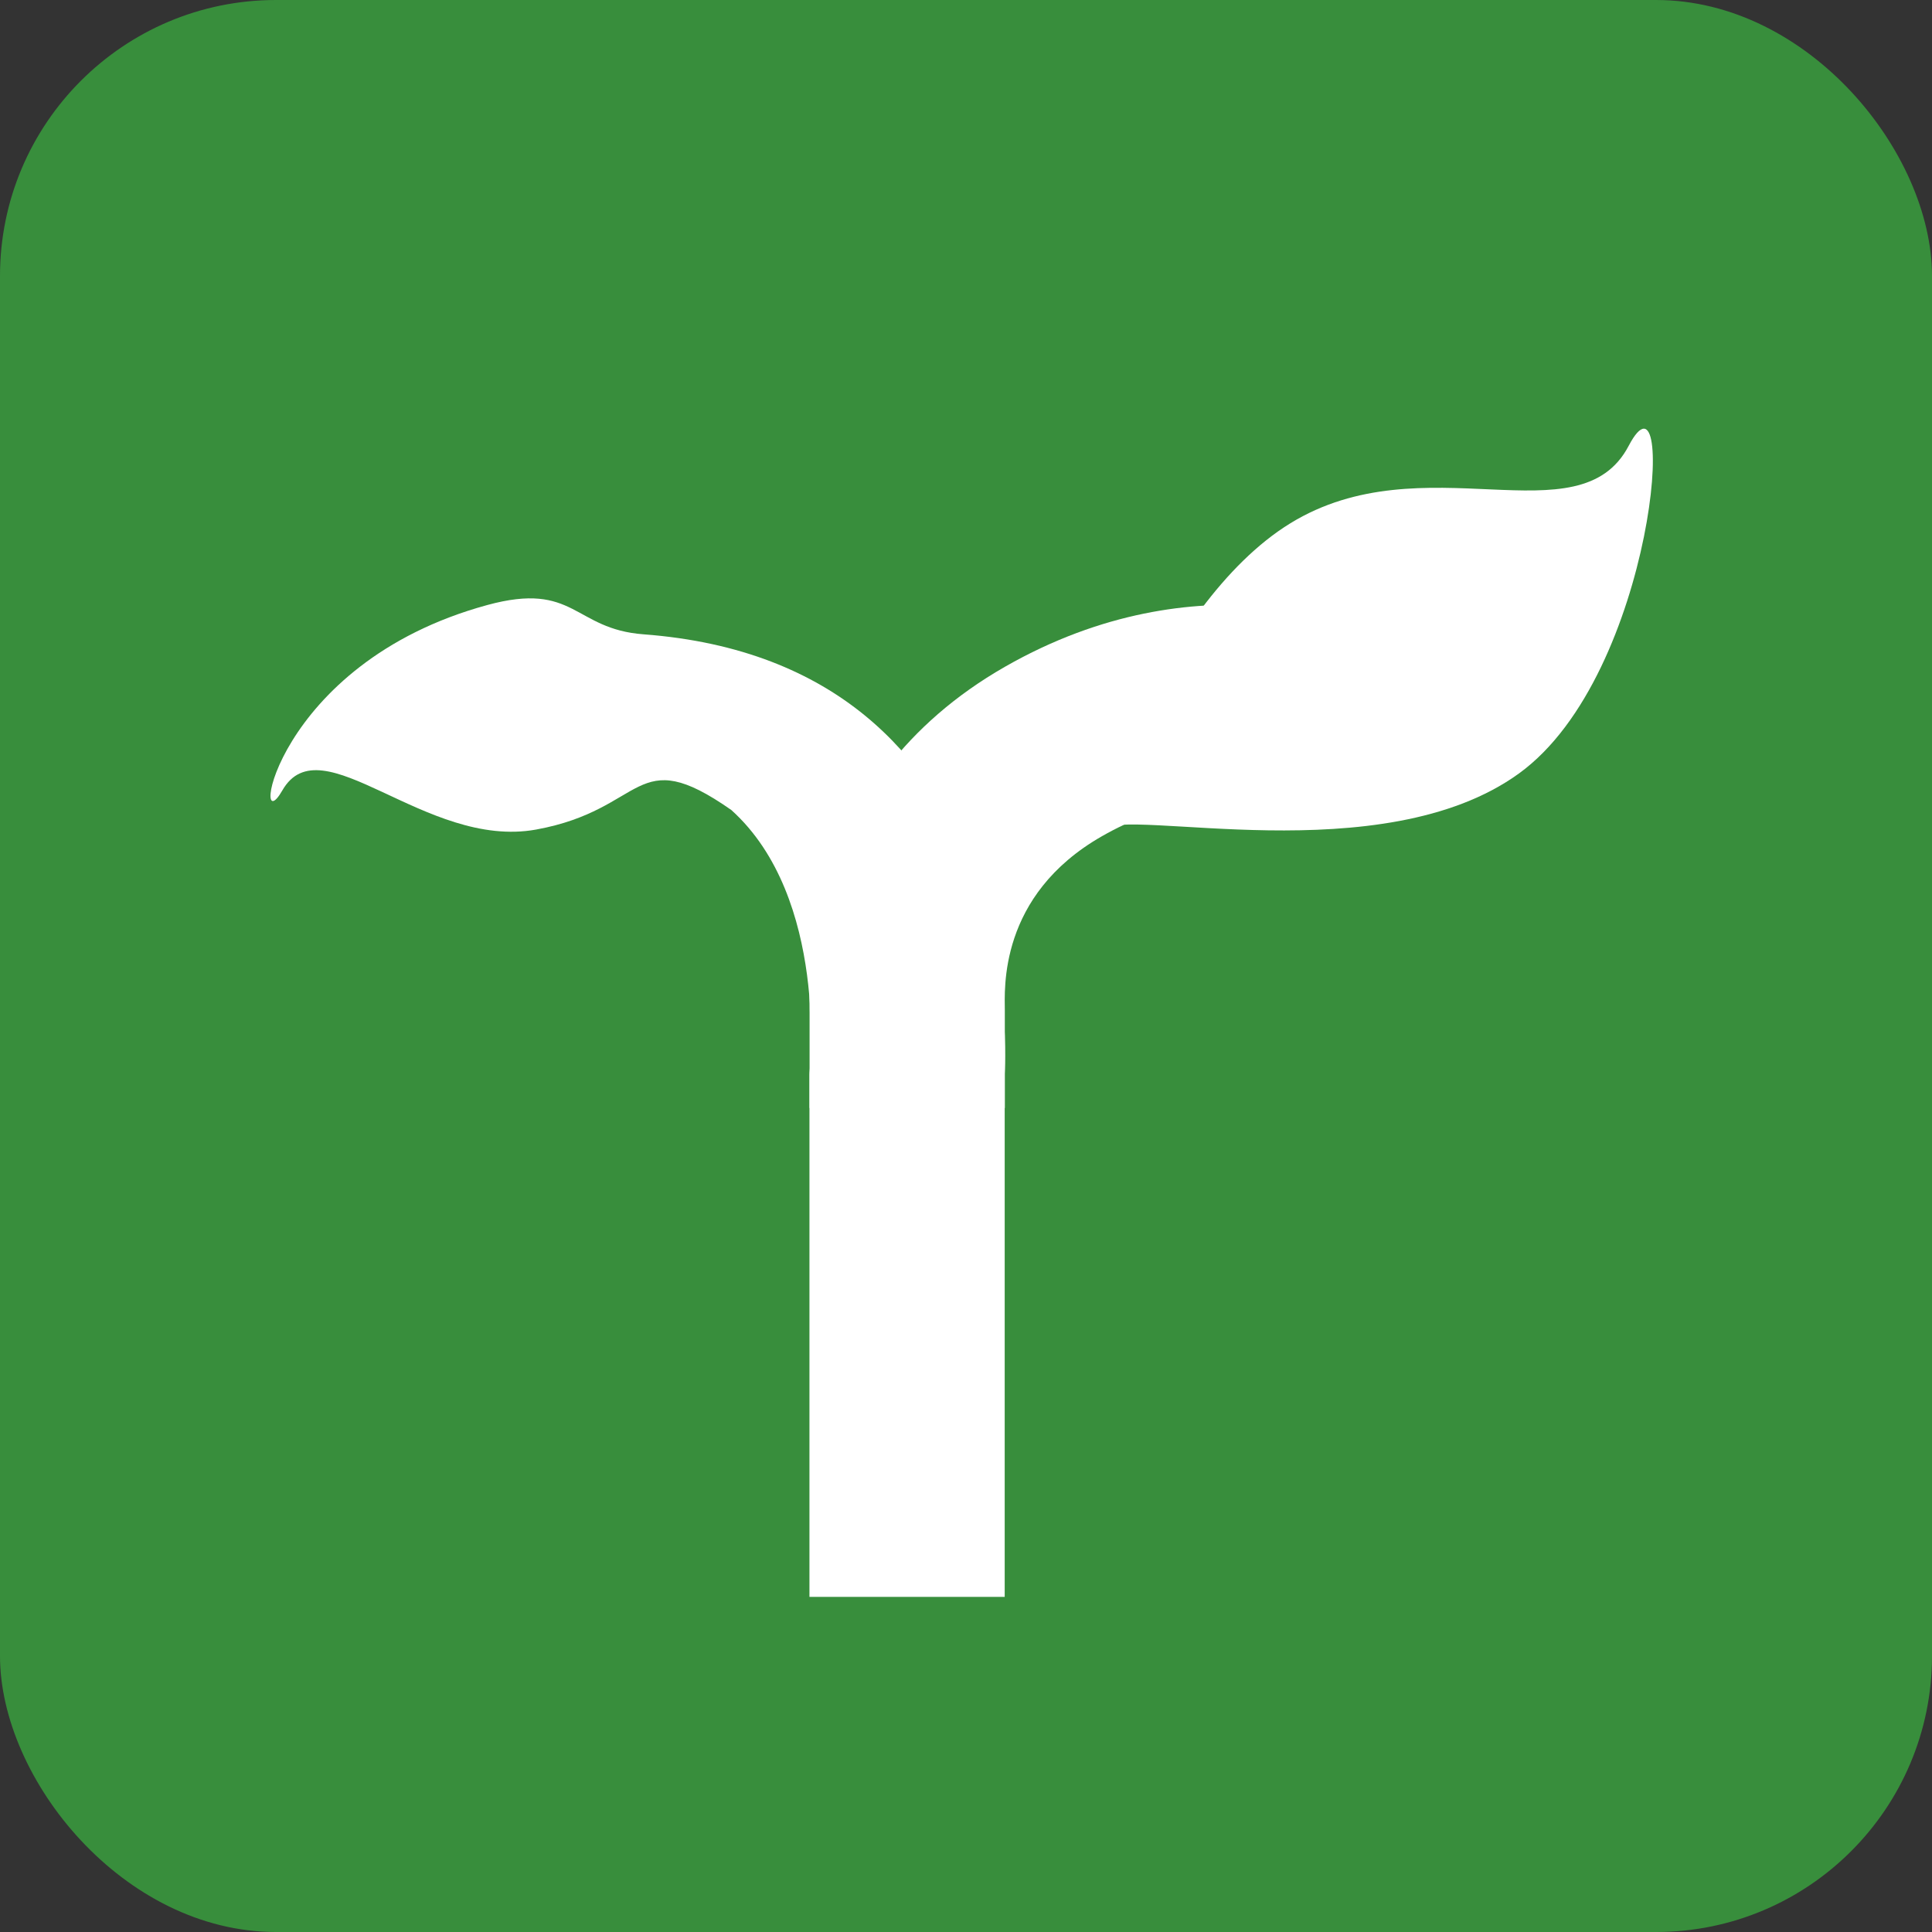
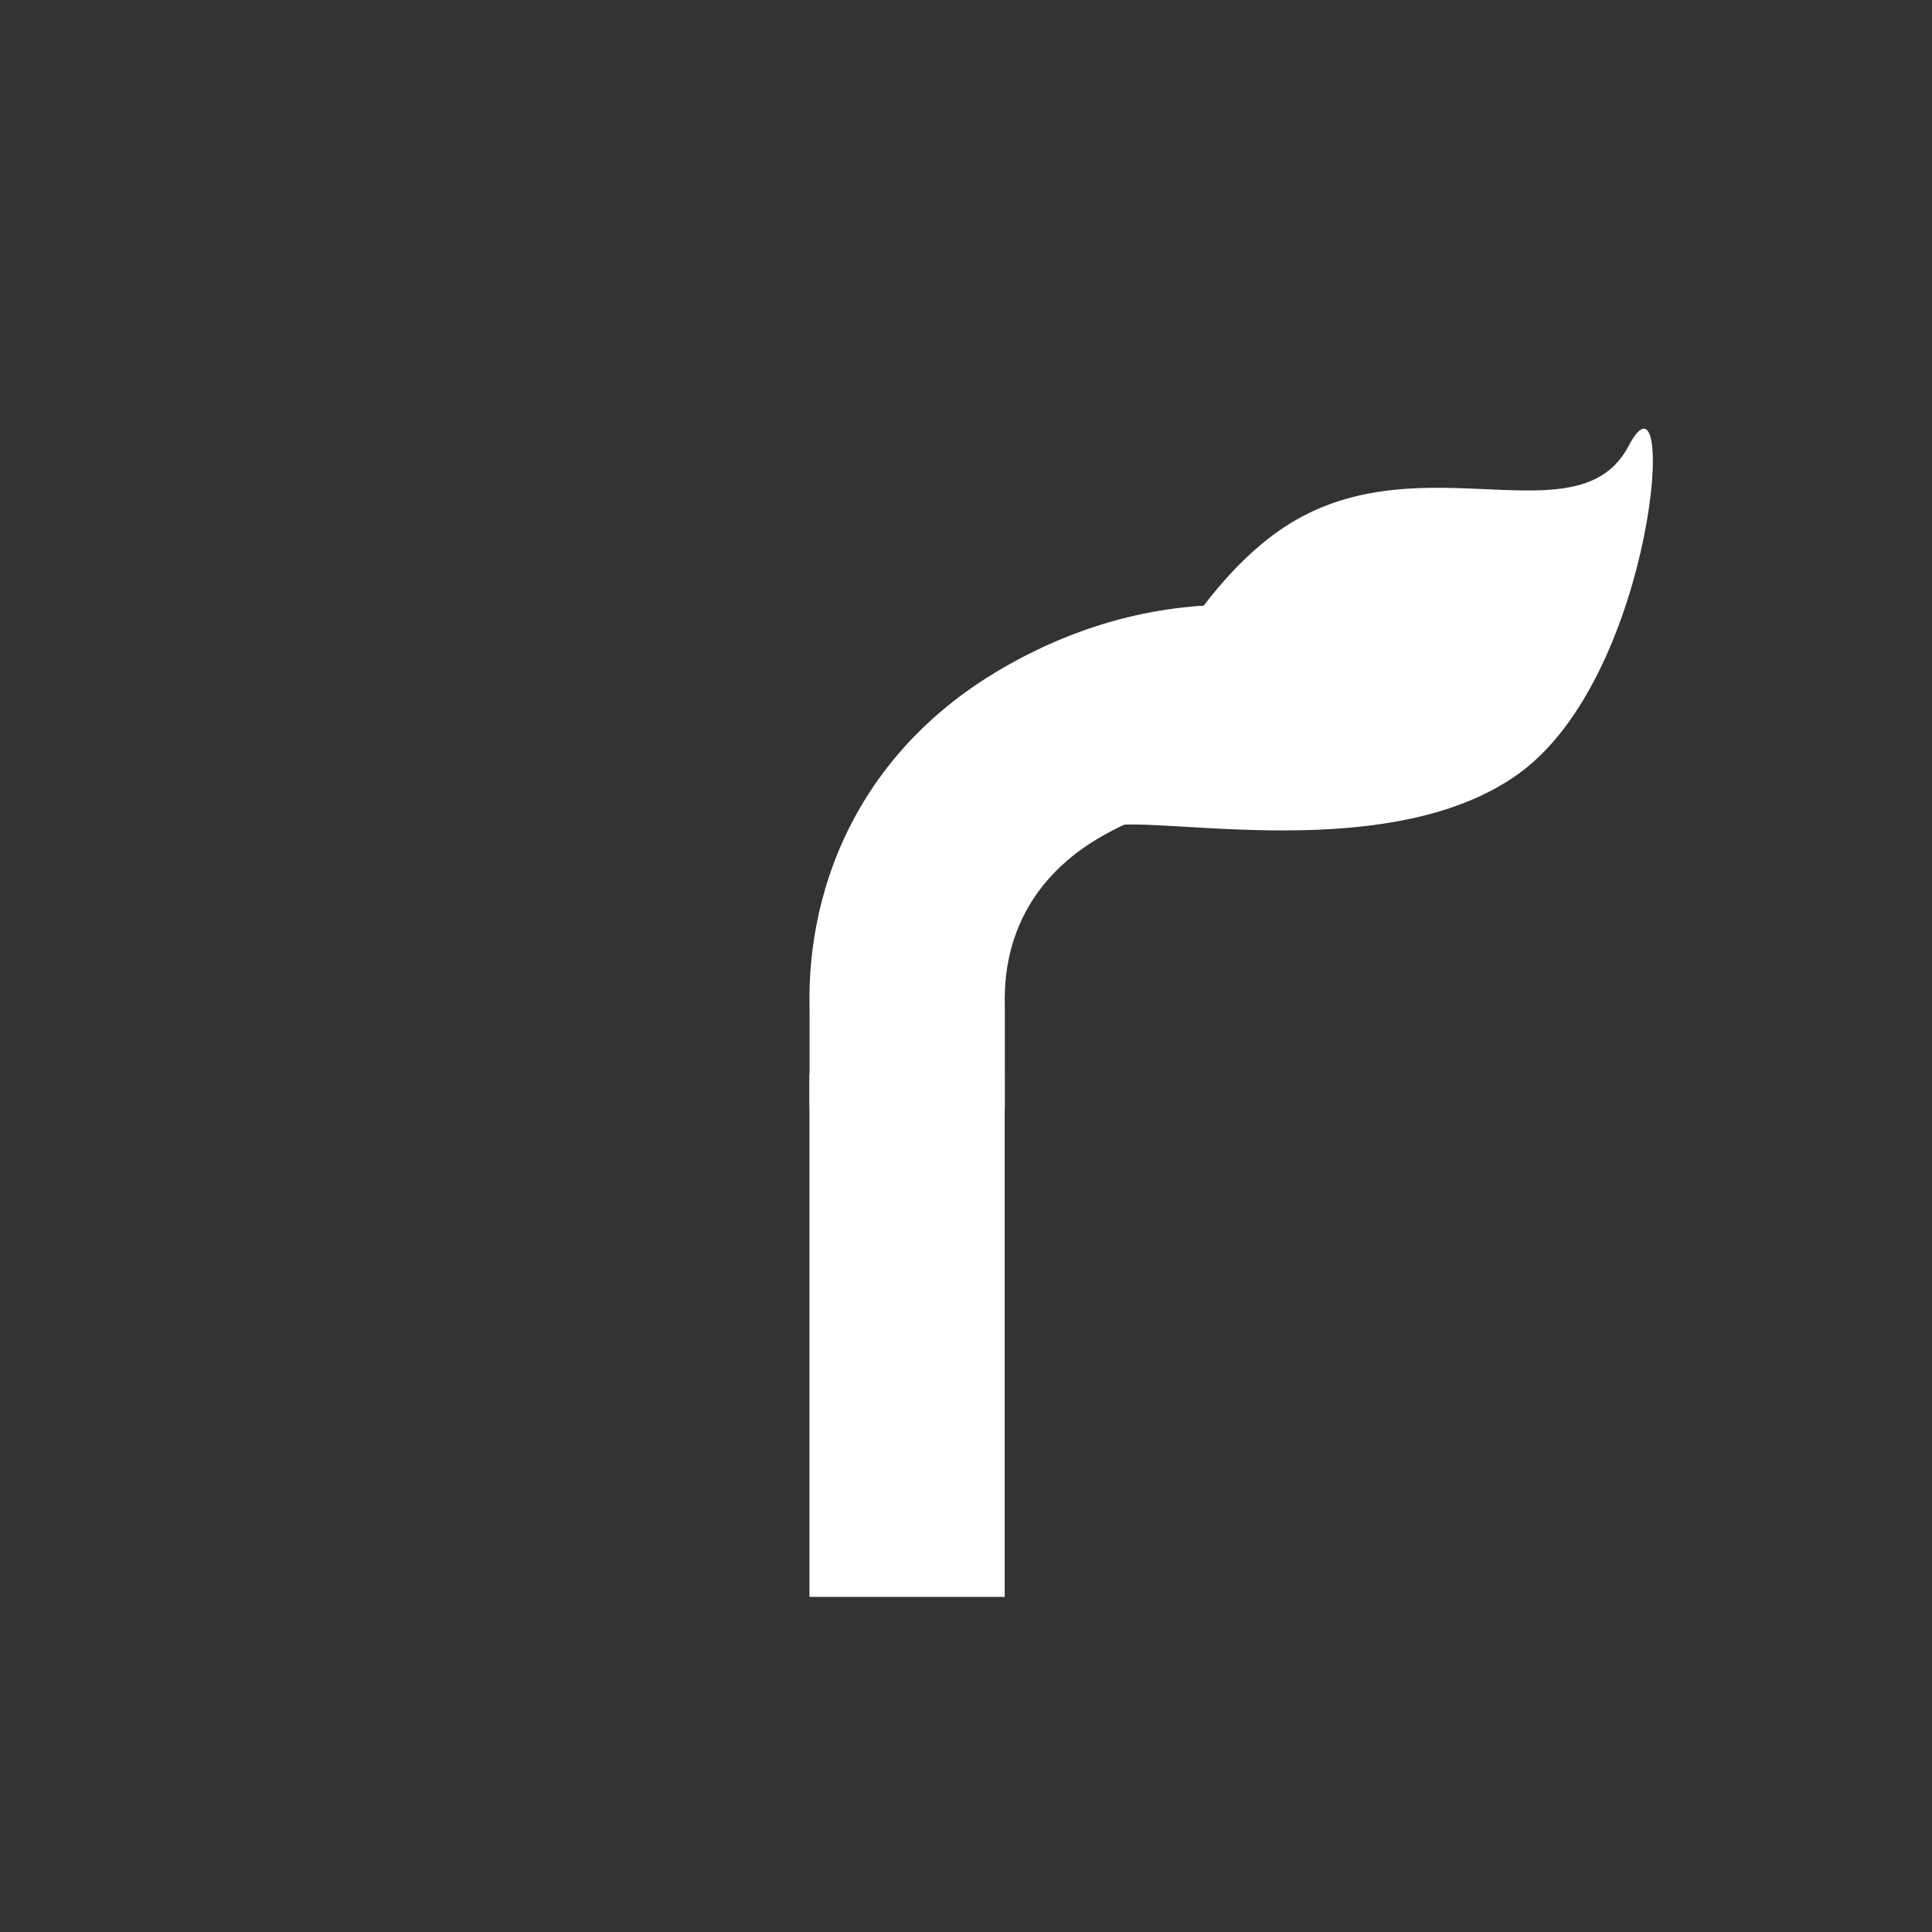
<svg xmlns="http://www.w3.org/2000/svg" width="350" height="350" viewBox="0 0 350 350" fill="none">
  <rect x="0" y="0" width="350" height="350" fill="#333333" stroke="none" />
-   <rect width="350" height="350" rx="50" fill="#388E3C" />
  <path d="M146.662 183.039V200.724H182.033V183.039H146.662ZM190.853 136.134L182.079 120.779H182.079L190.853 136.134ZM234.585 146.819C243.416 150.992 253.958 147.215 258.131 138.384C262.304 129.553 258.528 119.011 249.697 114.838L234.585 146.819ZM182.033 183.039C182.033 179.355 180.79 162.254 199.628 151.489L182.079 120.779C163.652 131.308 154.484 145.921 150.212 158.728C148.127 164.981 147.249 170.653 146.885 175.026C146.702 177.223 146.649 179.105 146.64 180.571C146.639 180.738 146.662 184.413 146.662 183.039H182.033ZM199.628 151.489C210.292 145.395 219.503 144.583 225.789 145.054C229.001 145.294 231.518 145.879 233.105 146.347C233.894 146.58 234.436 146.778 234.698 146.88C234.829 146.931 234.887 146.956 234.87 146.949C234.862 146.946 234.834 146.934 234.787 146.912C234.763 146.901 234.735 146.888 234.701 146.873C234.684 146.865 234.666 146.857 234.647 146.848C234.637 146.843 234.627 146.838 234.617 146.834C234.612 146.831 234.604 146.827 234.601 146.826C234.593 146.822 234.585 146.819 242.141 130.828C249.697 114.838 249.689 114.835 249.68 114.831C249.677 114.829 249.669 114.825 249.663 114.822C249.651 114.817 249.639 114.811 249.627 114.805C249.602 114.794 249.575 114.782 249.547 114.769C249.491 114.743 249.429 114.714 249.361 114.684C249.225 114.622 249.065 114.551 248.881 114.472C248.514 114.313 248.051 114.121 247.498 113.906C246.392 113.477 244.916 112.953 243.108 112.42C239.5 111.357 234.501 110.236 228.428 109.782C216.144 108.862 199.711 110.703 182.079 120.779L199.628 151.489Z" fill="white" />
  <line x1="164.325" y1="194.496" x2="164.325" y2="289.29" stroke="white" stroke-width="35.371" />
  <path d="M233.765 94.793C209.633 109.598 195.316 154.353 199.696 150.282C204.076 146.212 250.345 158.12 275.192 140.108C300.04 122.096 304.04 63.624 295.045 80.775C286.049 97.925 257.897 79.987 233.765 94.793Z" fill="white" />
-   <path d="M146.64 194.497H182.011C182.011 194.497 187.316 120.217 116.575 114.912C103.874 113.959 104.196 105.264 88.279 109.606C49.372 120.217 45.334 153.365 51.139 143.208C58.213 130.828 77.042 153.933 97.121 150.282C117.199 146.632 114.806 134.366 132.491 146.745C150.177 162.662 146.64 194.497 146.64 194.497Z" fill="white" />
</svg>